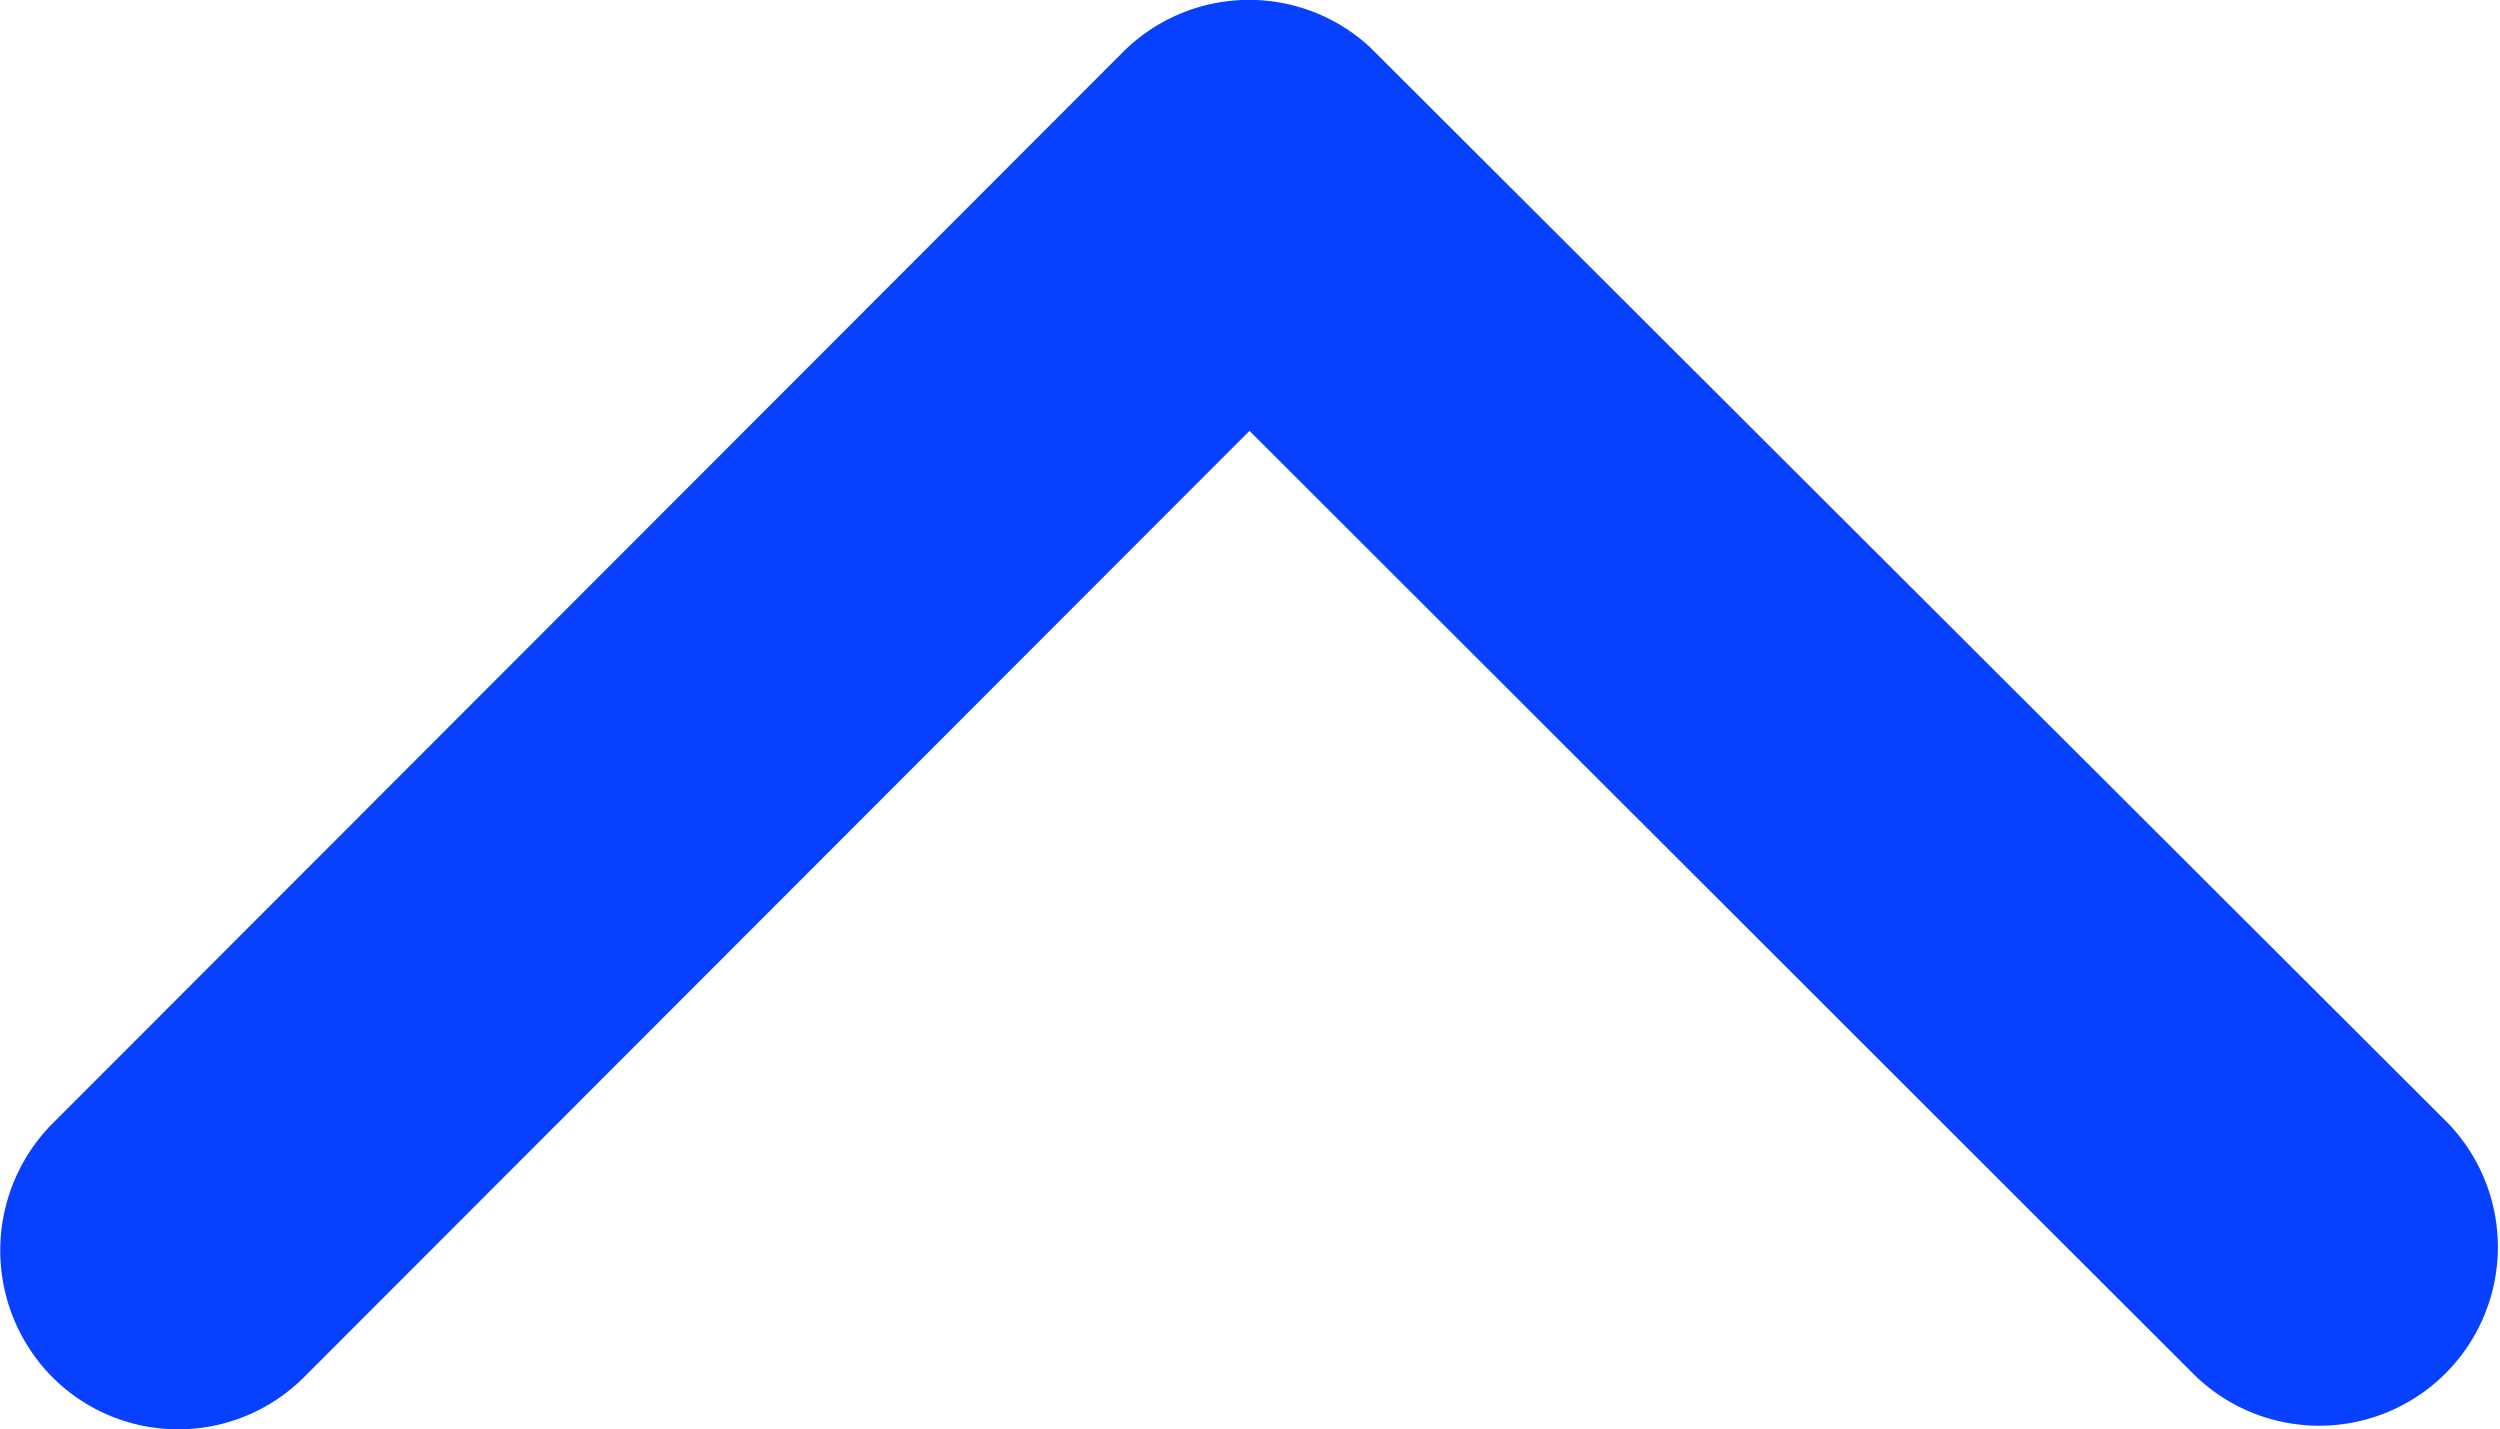
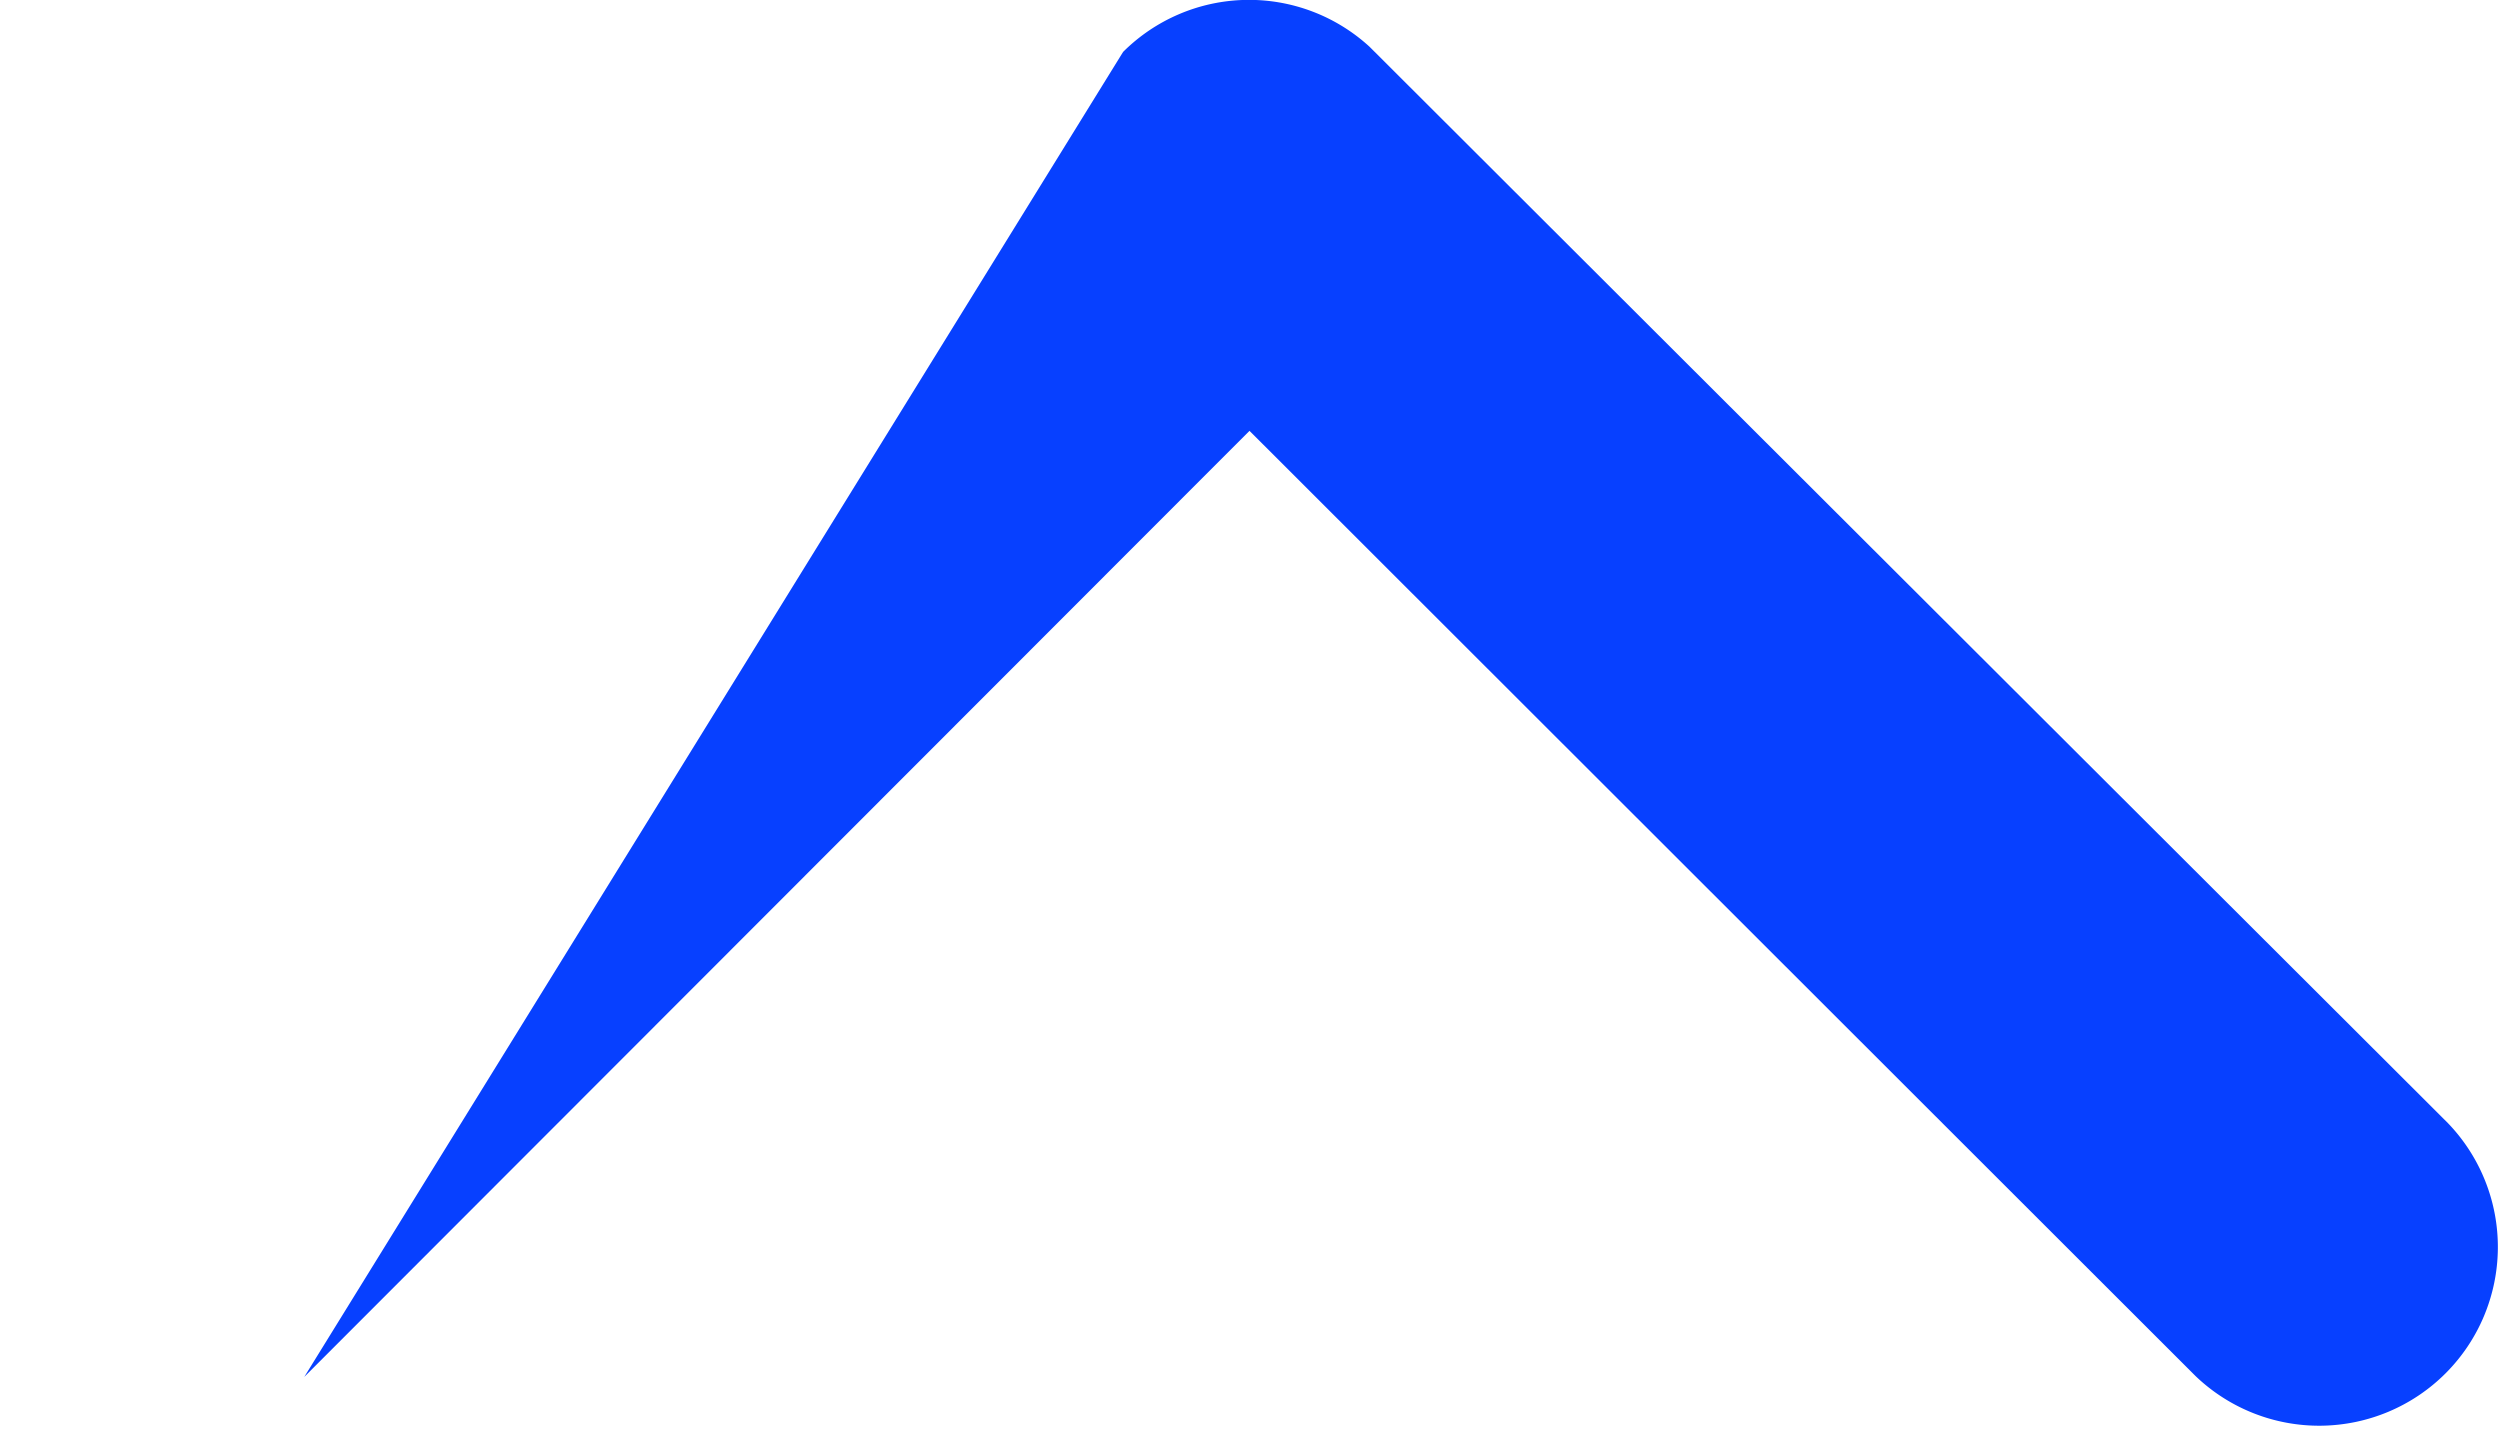
<svg xmlns="http://www.w3.org/2000/svg" width="14.872" height="8.503" viewBox="0 0 14.872 8.503">
  <defs>
    <style>.a{fill:#0740ff;}</style>
  </defs>
-   <path class="a" d="M7.439,5.94,13.062.312a1.058,1.058,0,0,1,1.5,0,1.072,1.072,0,0,1,0,1.505L8.191,8.194a1.061,1.061,0,0,1-1.466.031L.31,1.822A1.063,1.063,0,0,1,1.811.317Z" transform="translate(14.872 8.503) rotate(180)" />
+   <path class="a" d="M7.439,5.94,13.062.312L8.191,8.194a1.061,1.061,0,0,1-1.466.031L.31,1.822A1.063,1.063,0,0,1,1.811.317Z" transform="translate(14.872 8.503) rotate(180)" />
</svg>